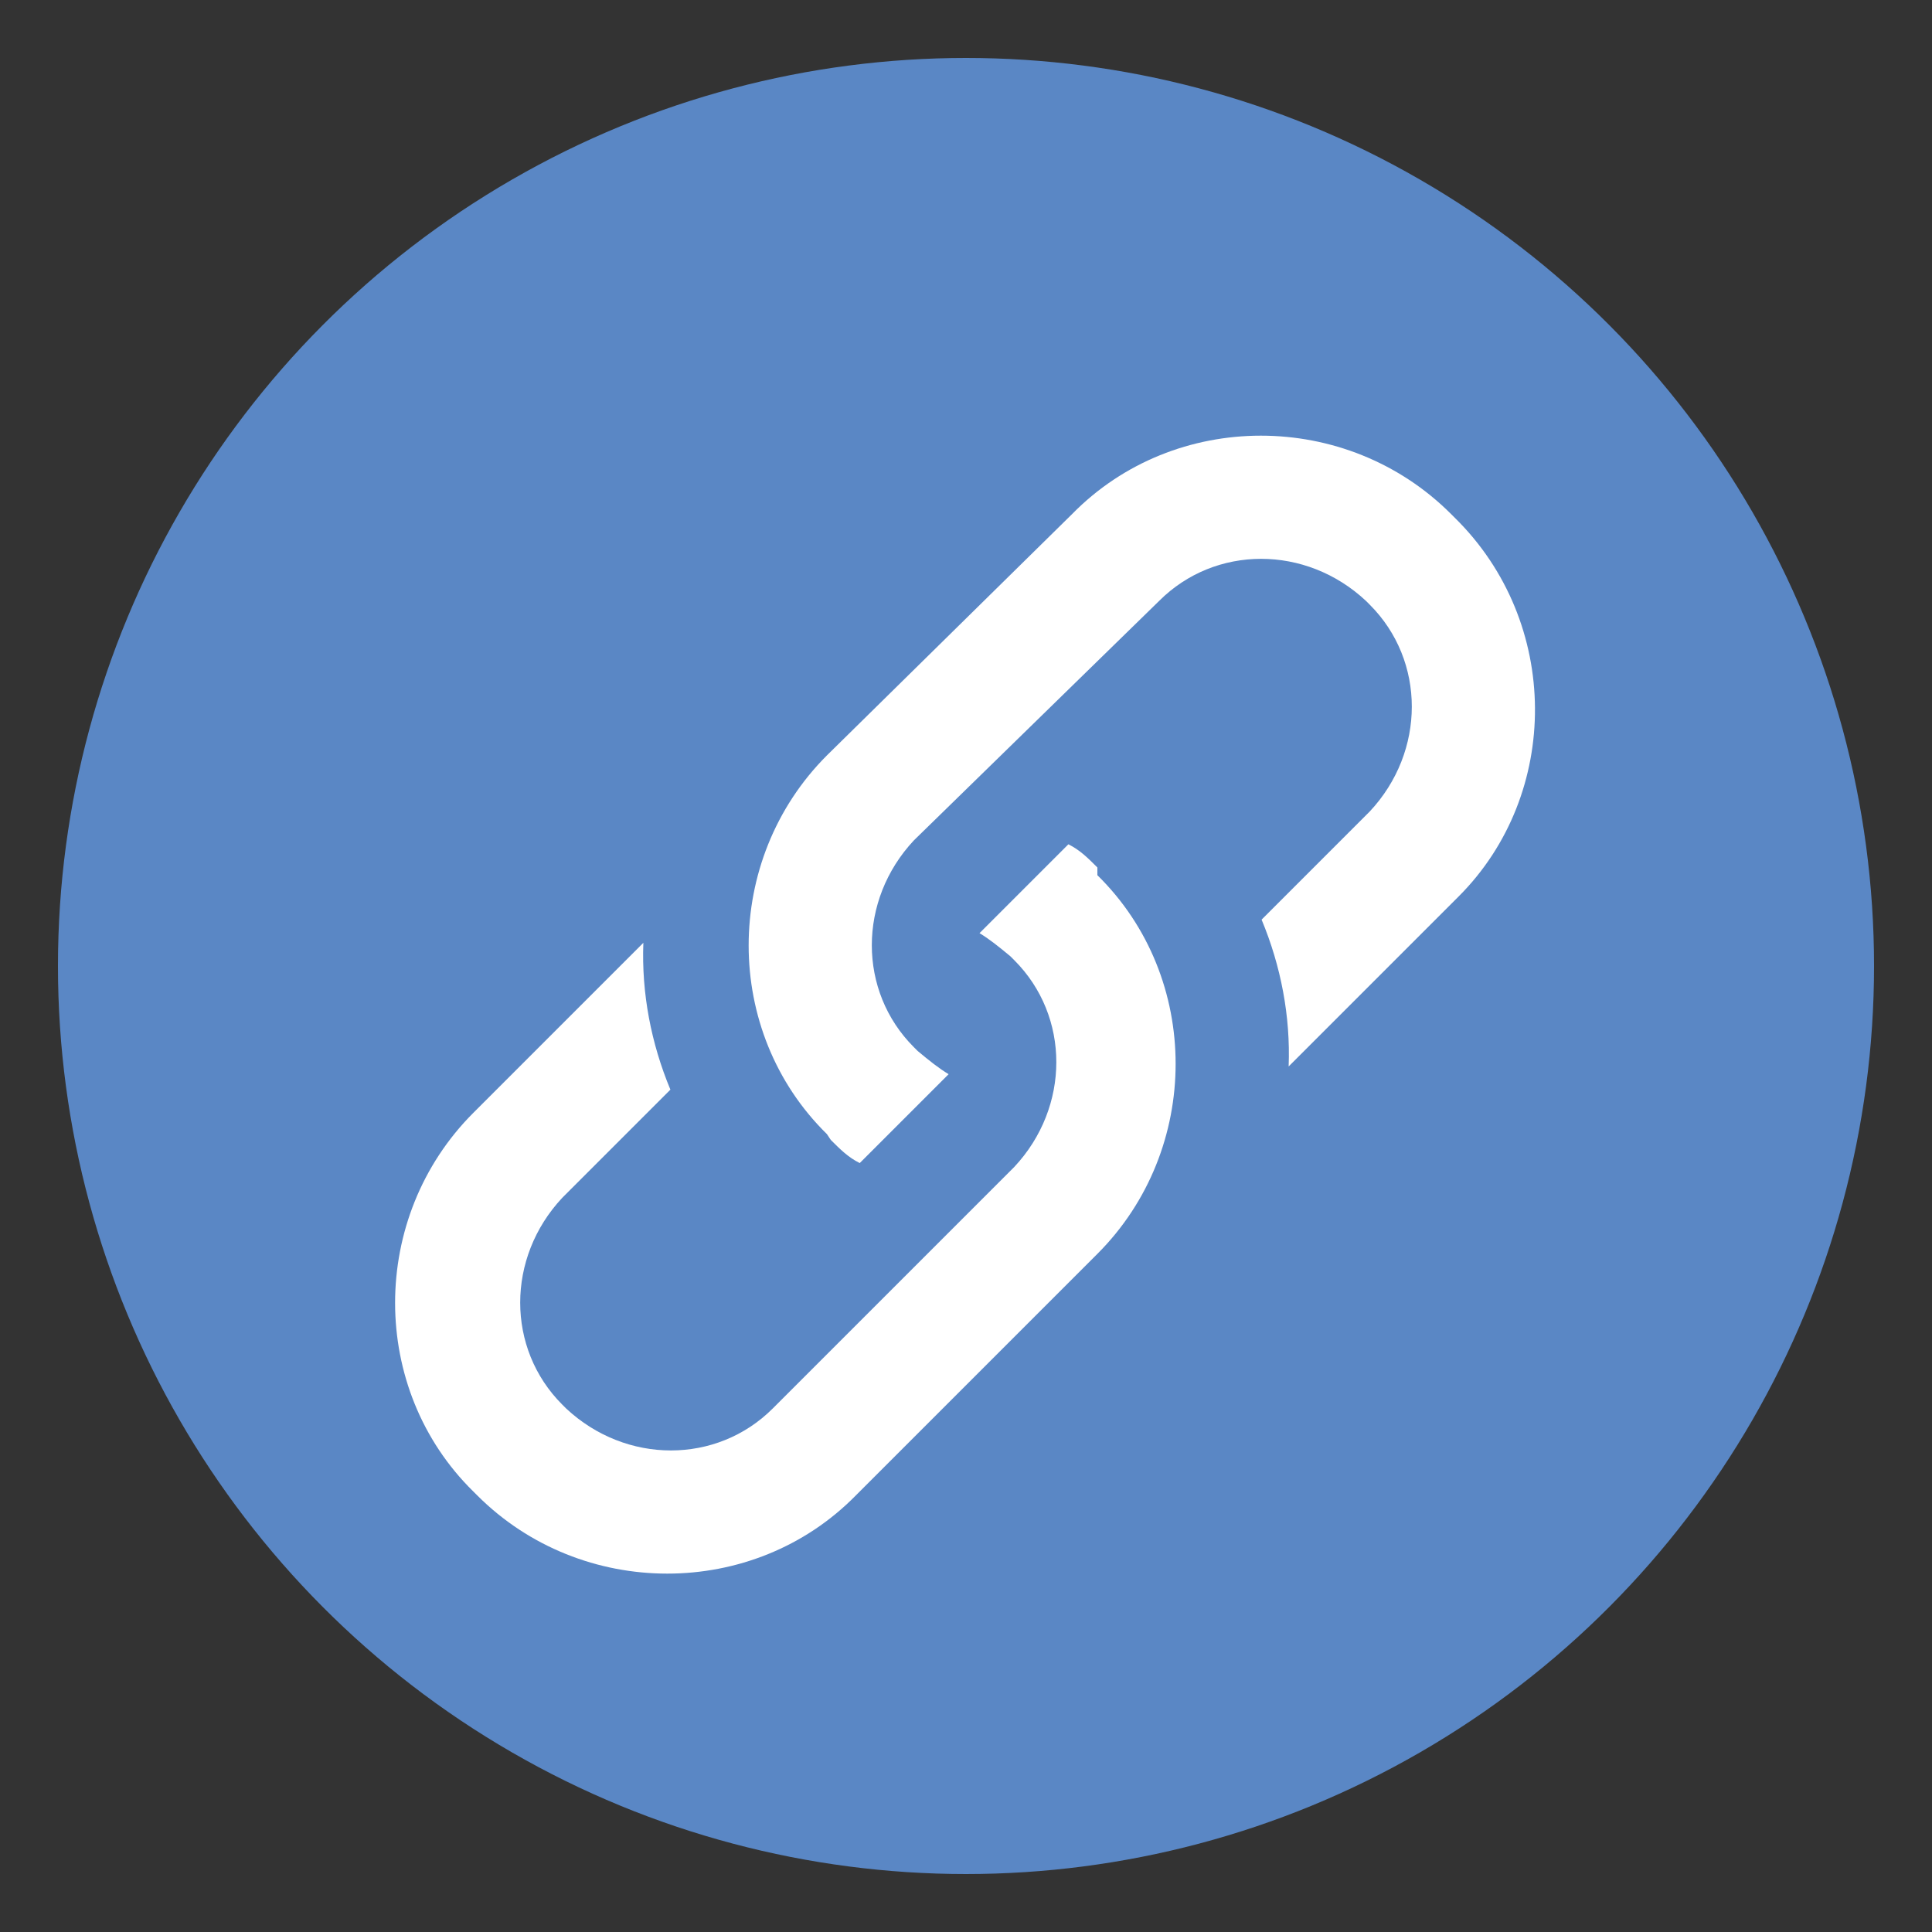
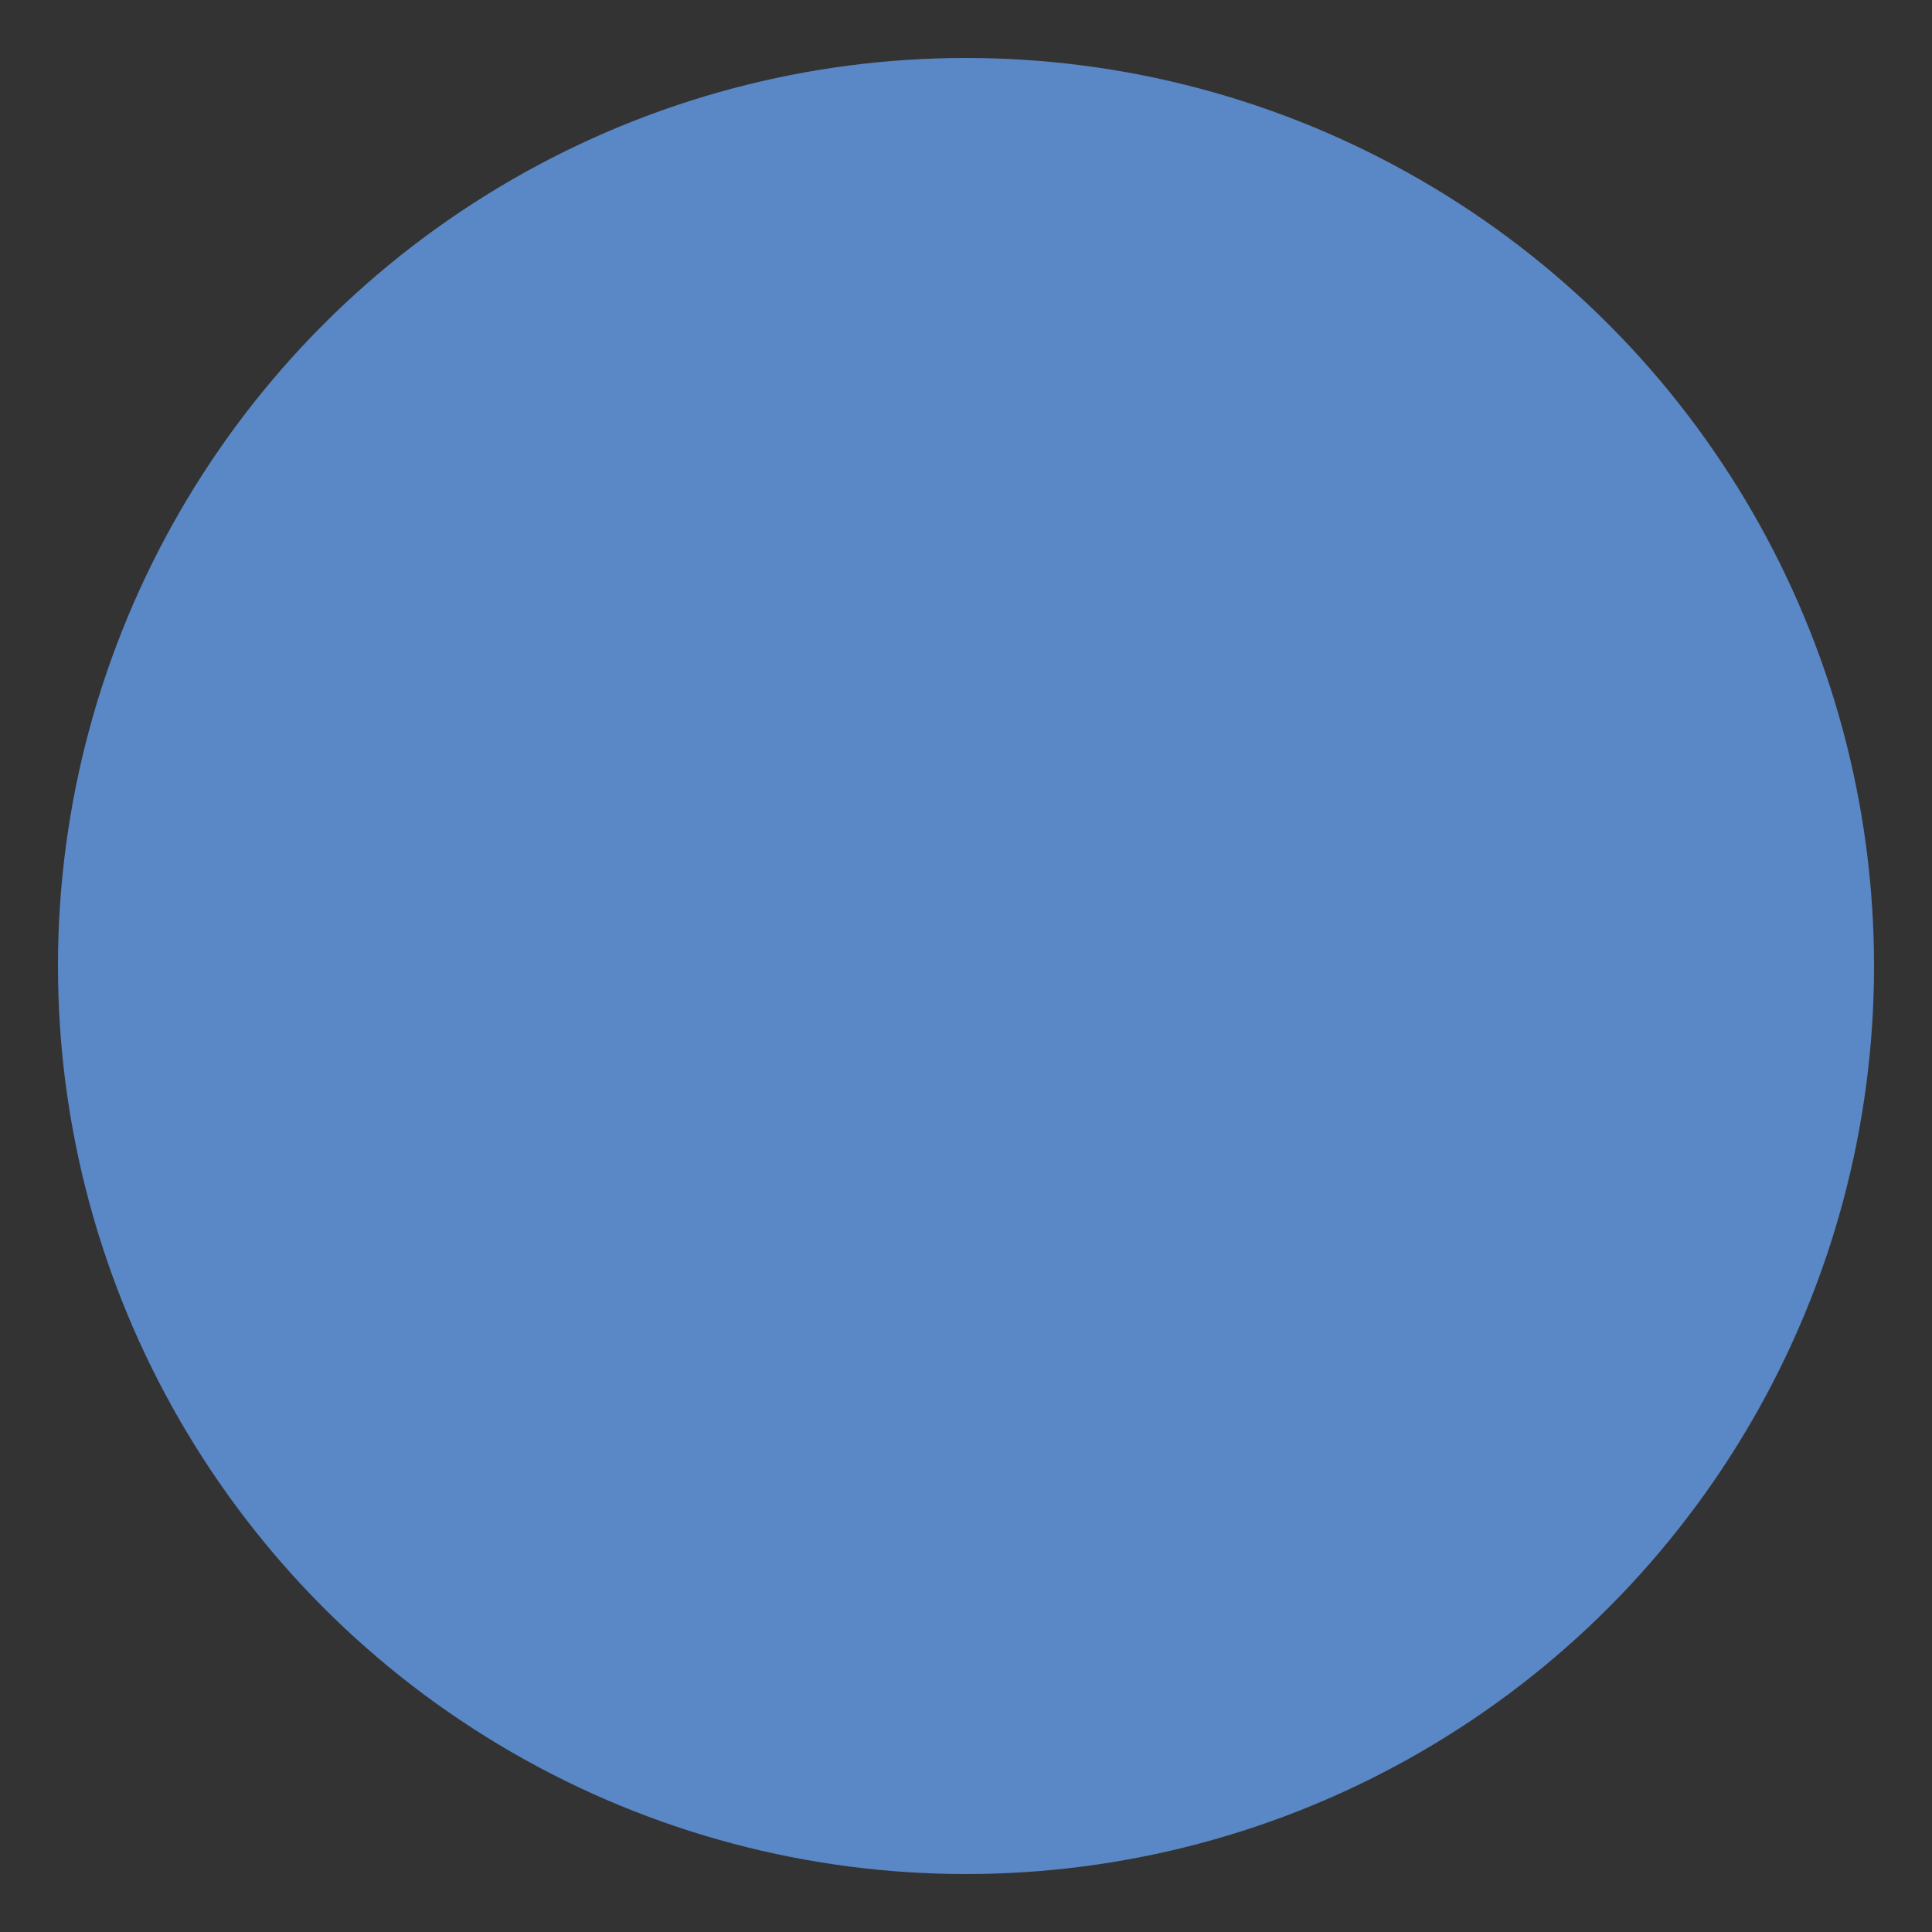
<svg xmlns="http://www.w3.org/2000/svg" version="1.1" id="Capa_1" x="0px" y="0px" viewBox="0 0 100 100" style="enable-background:new 0 0 100 100;" xml:space="preserve">
  <rect x="0" y="0" width="100" height="100" fill="#333333" stroke="none" />
  <style type="text/css">
	.st0{fill:#5A87C5;}
	.st1{fill:#FFFFFF;}
</style>
  <g id="fons">
    <circle class="st0" cx="50" cy="50" r="47" />
  </g>
-   <path class="st1" d="M75.3,26.8l-0.2-0.2c-5.4-5.4-14.3-5.4-19.6,0L42.8,39.1c-5.4,5.4-5.4,14.3,0,19.6L43,59  c0.5,0.5,0.9,0.9,1.5,1.2l4.6-4.6c-0.5-0.3-1-0.7-1.6-1.2l-0.2-0.2c-2.9-2.9-2.9-7.6,0-10.7L60,31.1c2.9-2.9,7.6-2.9,10.7,0l0.2,0.2  c2.9,2.9,2.9,7.6,0,10.7l-5.6,5.6c1,2.4,1.5,5,1.4,7.6l8.8-8.8C80.8,41.1,80.8,32.2,75.3,26.8z M56.8,44.9c-0.5-0.5-0.9-0.9-1.5-1.2  l-4.6,4.6c0.5,0.3,1,0.7,1.6,1.2l0.2,0.2c2.9,2.9,2.9,7.6,0,10.7L40,72.9c-2.9,2.9-7.6,2.9-10.7,0l-0.2-0.2c-2.9-2.9-2.9-7.6,0-10.7  l5.6-5.6c-1-2.4-1.5-5-1.4-7.6l-8.8,8.8c-5.4,5.4-5.4,14.3,0,19.6l0.2,0.2c5.4,5.4,14.3,5.4,19.6,0l12.5-12.5  c5.4-5.4,5.4-14.3,0-19.6L56.8,44.9z" />
</svg>